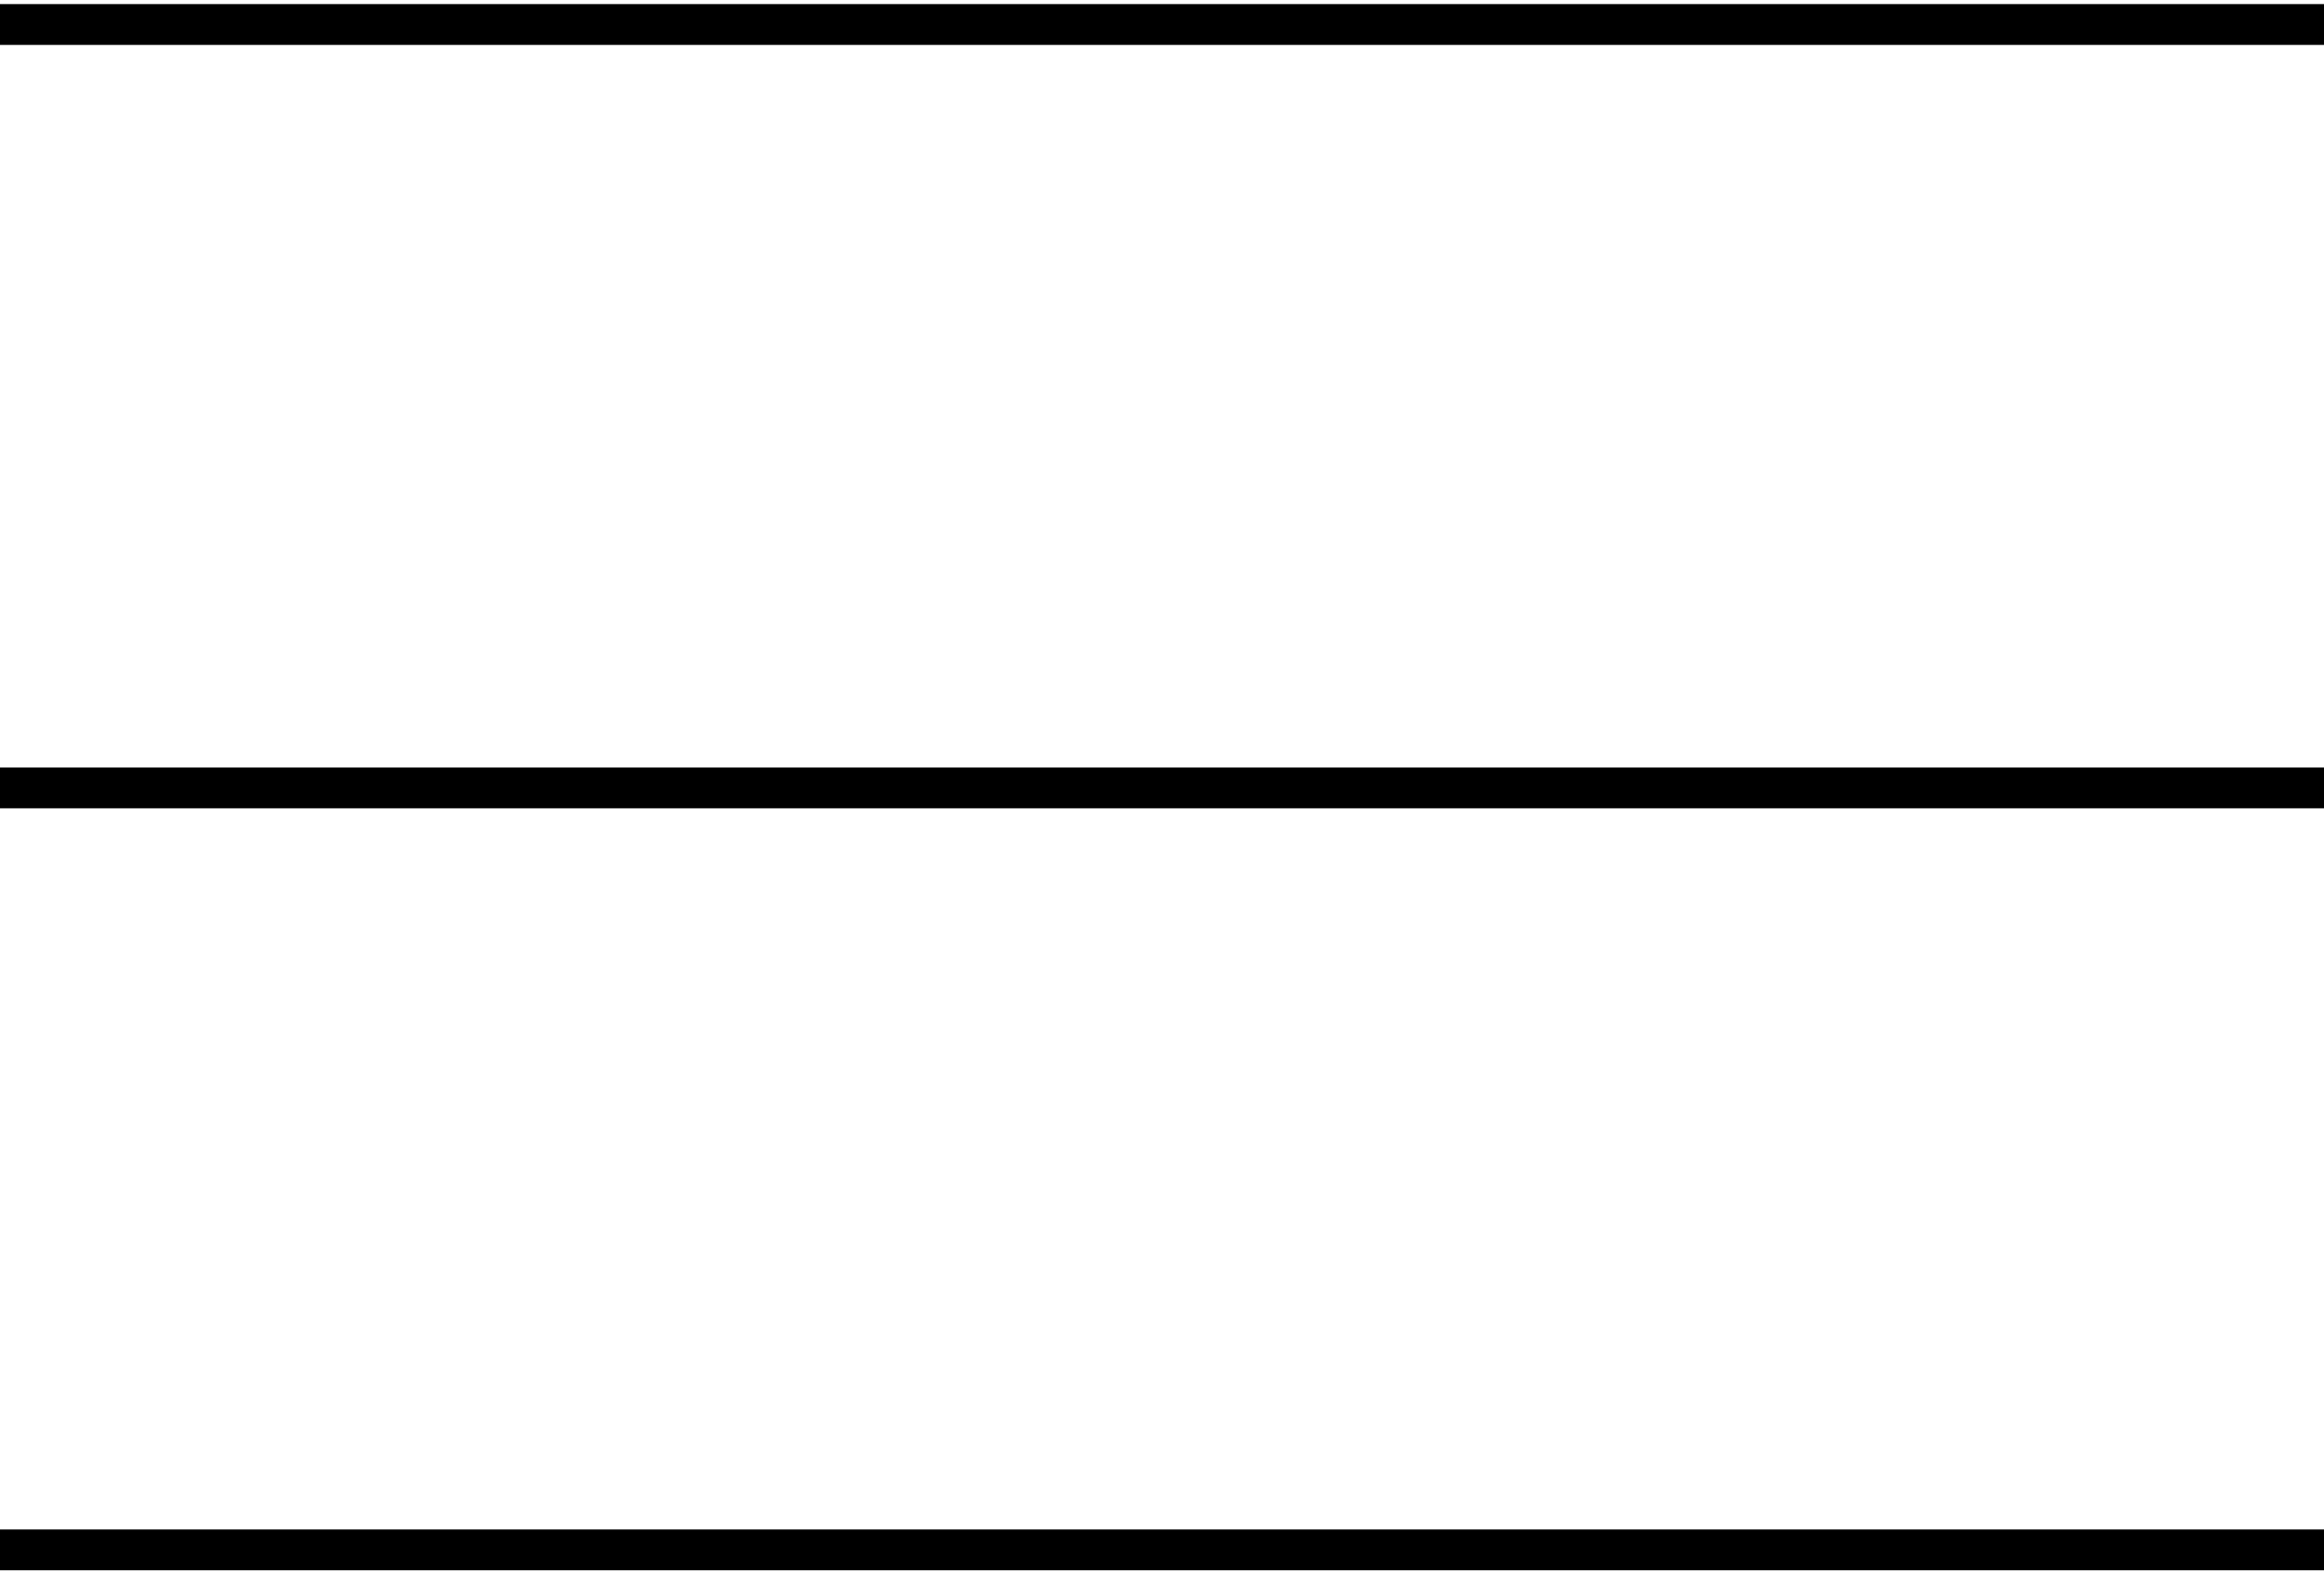
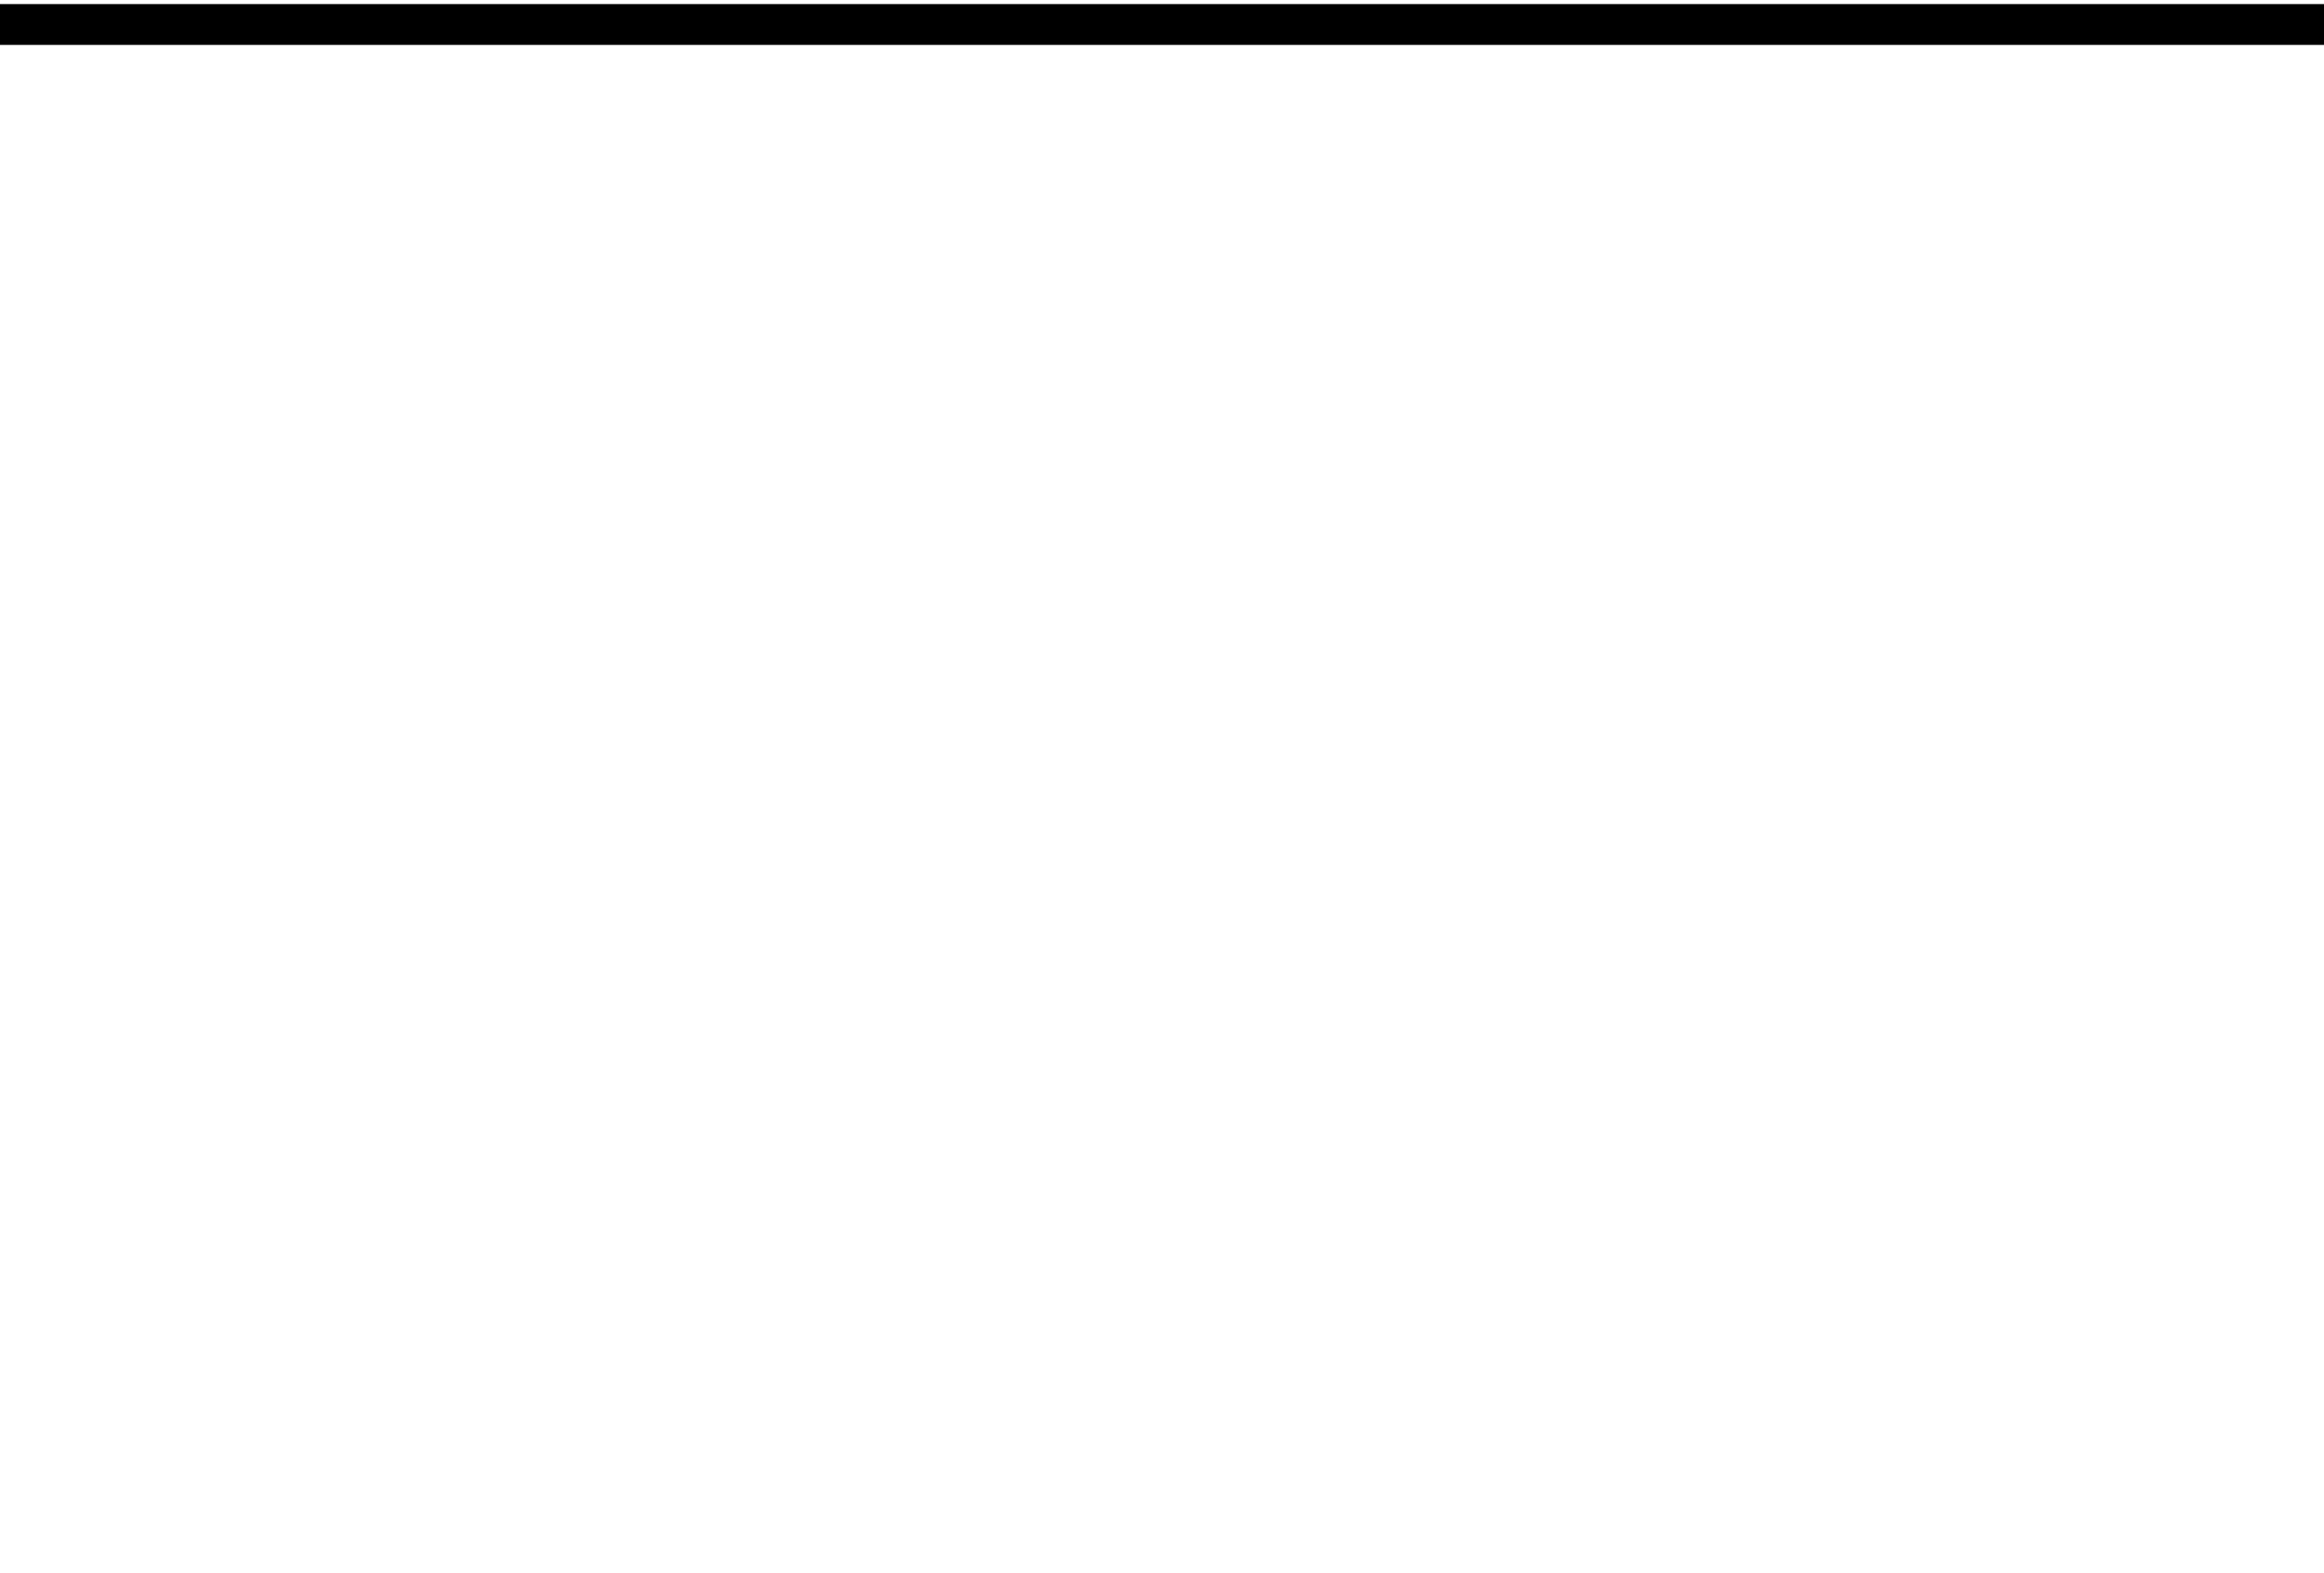
<svg xmlns="http://www.w3.org/2000/svg" version="1.0" x="0px" y="0px" viewBox="0 0 170.8 115.6" style="enable-background:new 0 0 170.8 115.6;" xml:space="preserve">
  <style type="text/css">
	.st0{display:none;}
	.st1{fill:#FFFFFF;stroke:#000000;stroke-width:3;stroke-miterlimit:10;}
</style>
  <g id="Layer_4" class="st0">
</g>
  <g id="Layer_3" class="st0">
</g>
  <g id="Layer_1" class="st0">
</g>
  <g id="Layer_2">
    <line class="st1" x1="-0.3" y1="1.8" x2="172" y2="1.8" />
-     <line class="st1" x1="-1" y1="57.9" x2="171.3" y2="57.9" />
-     <line class="st1" x1="-1" y1="113.9" x2="171.3" y2="113.9" />
  </g>
</svg>